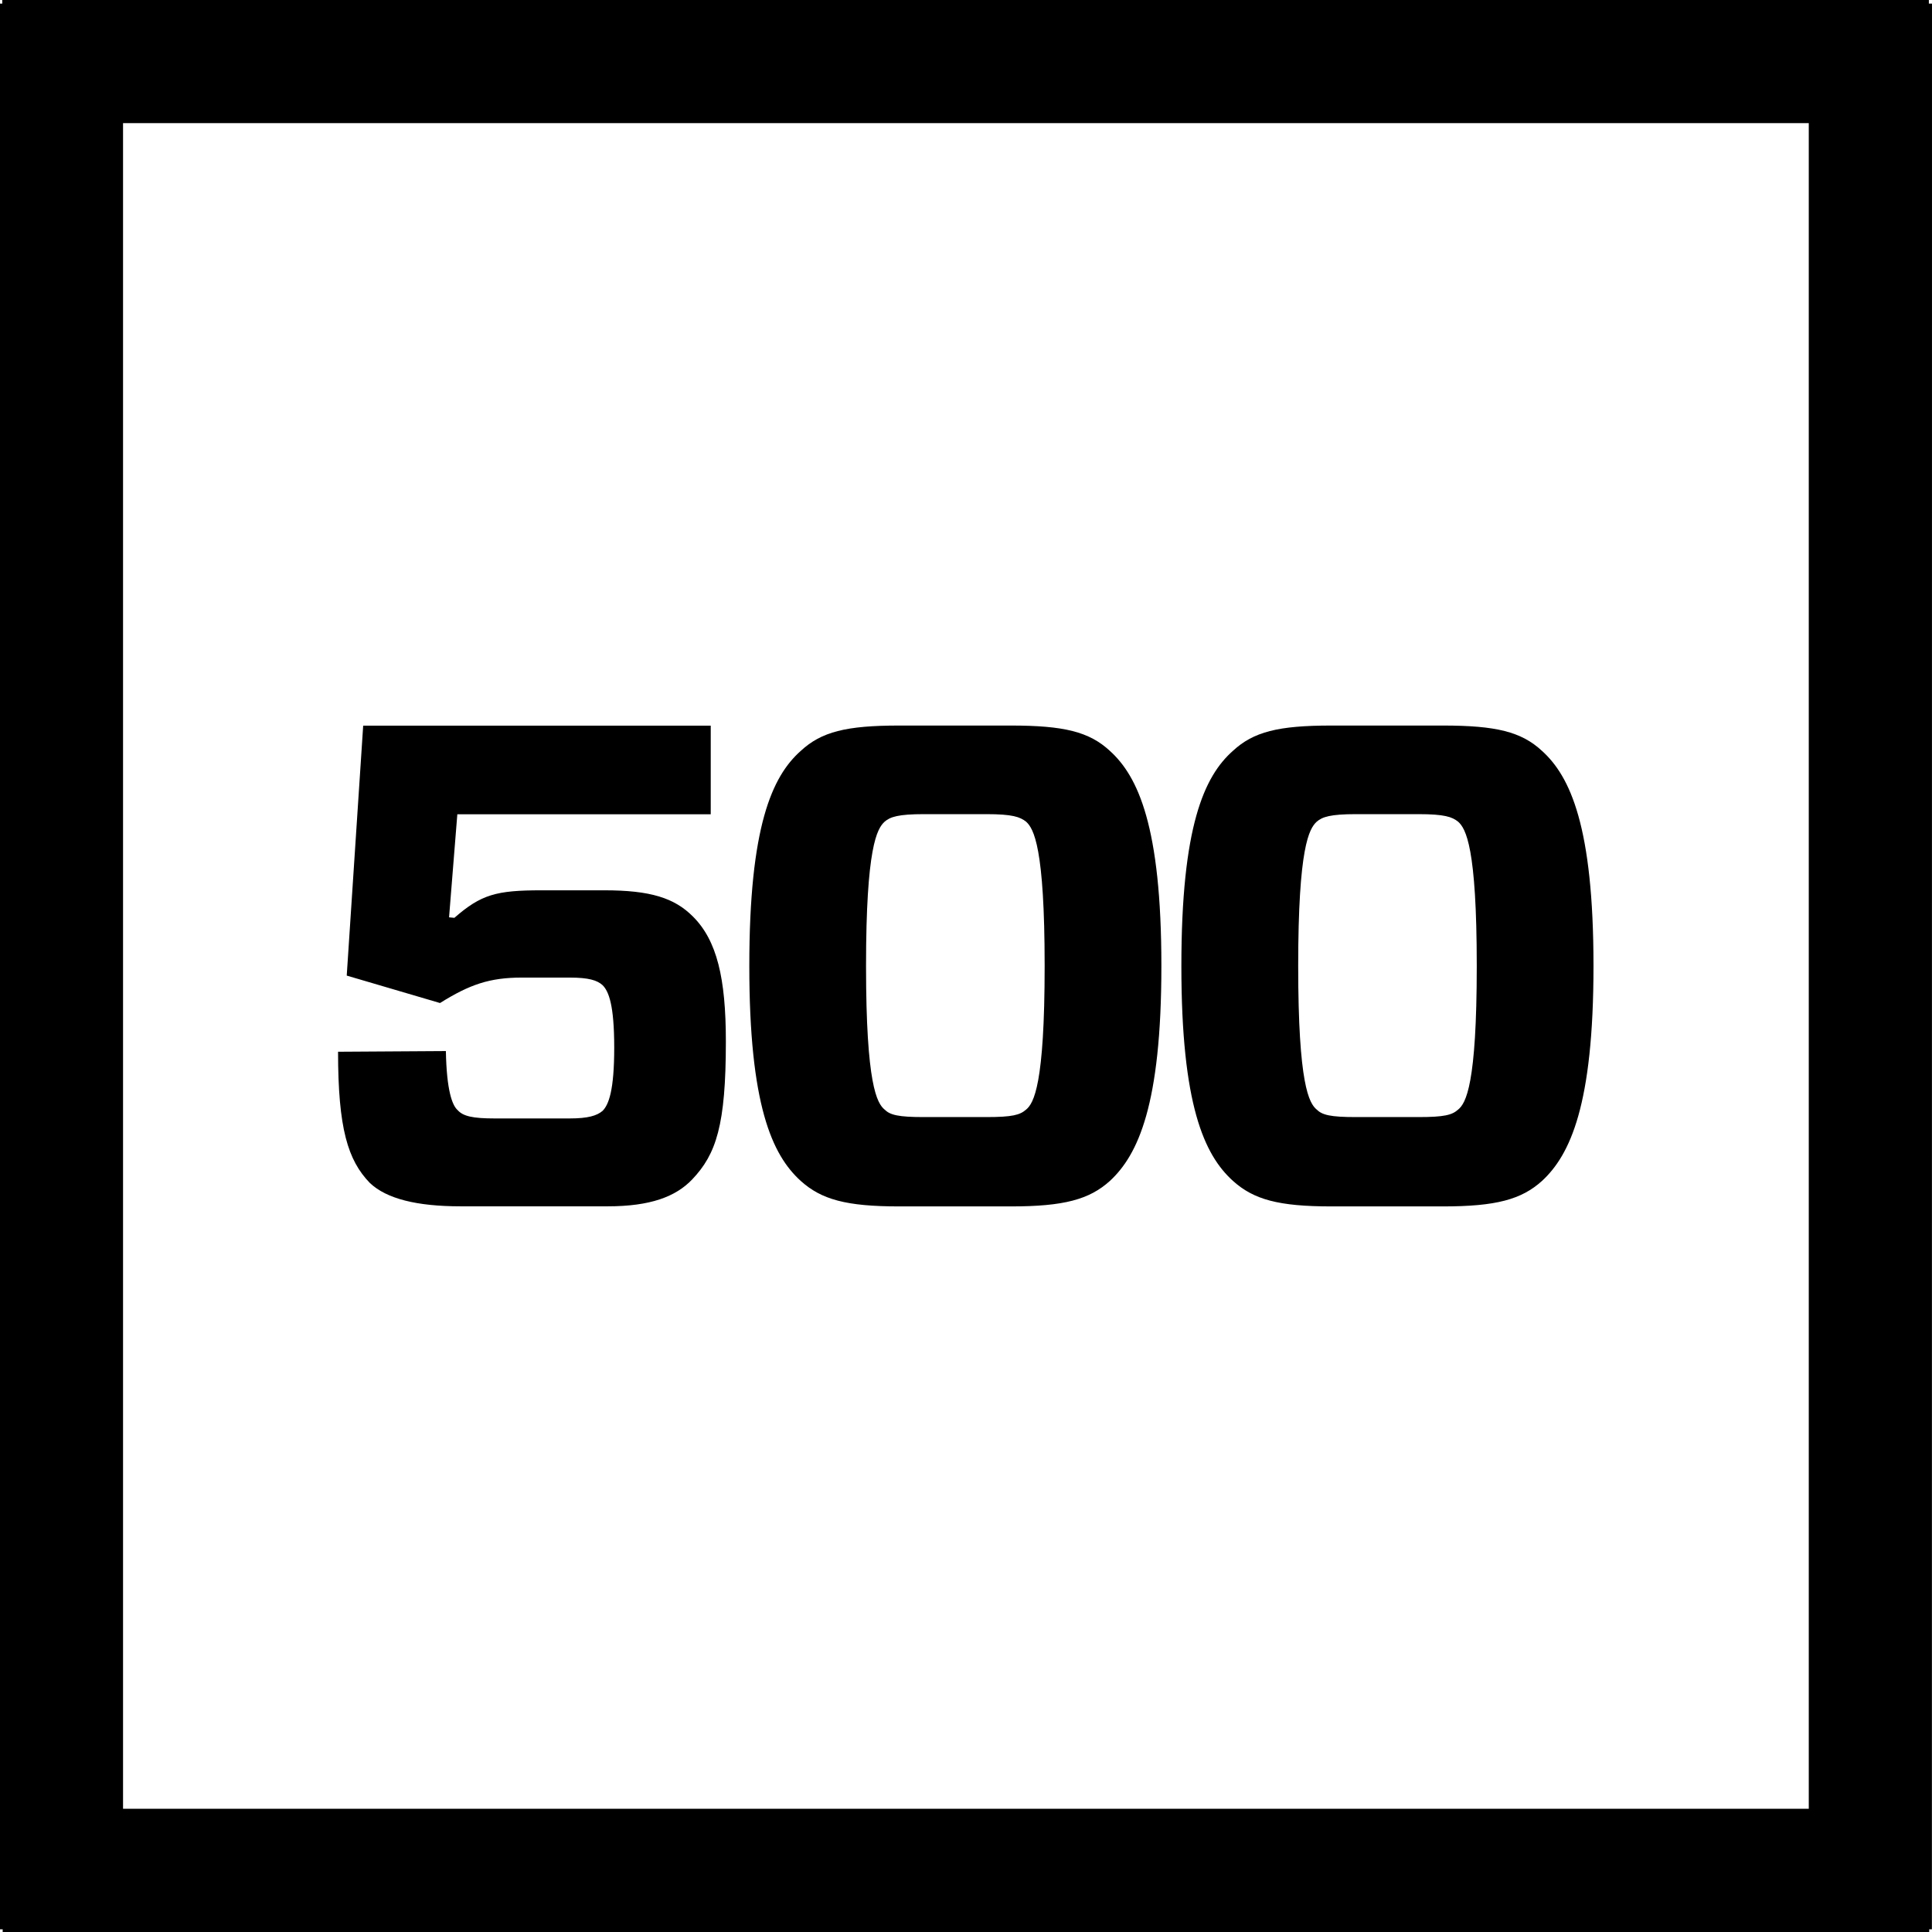
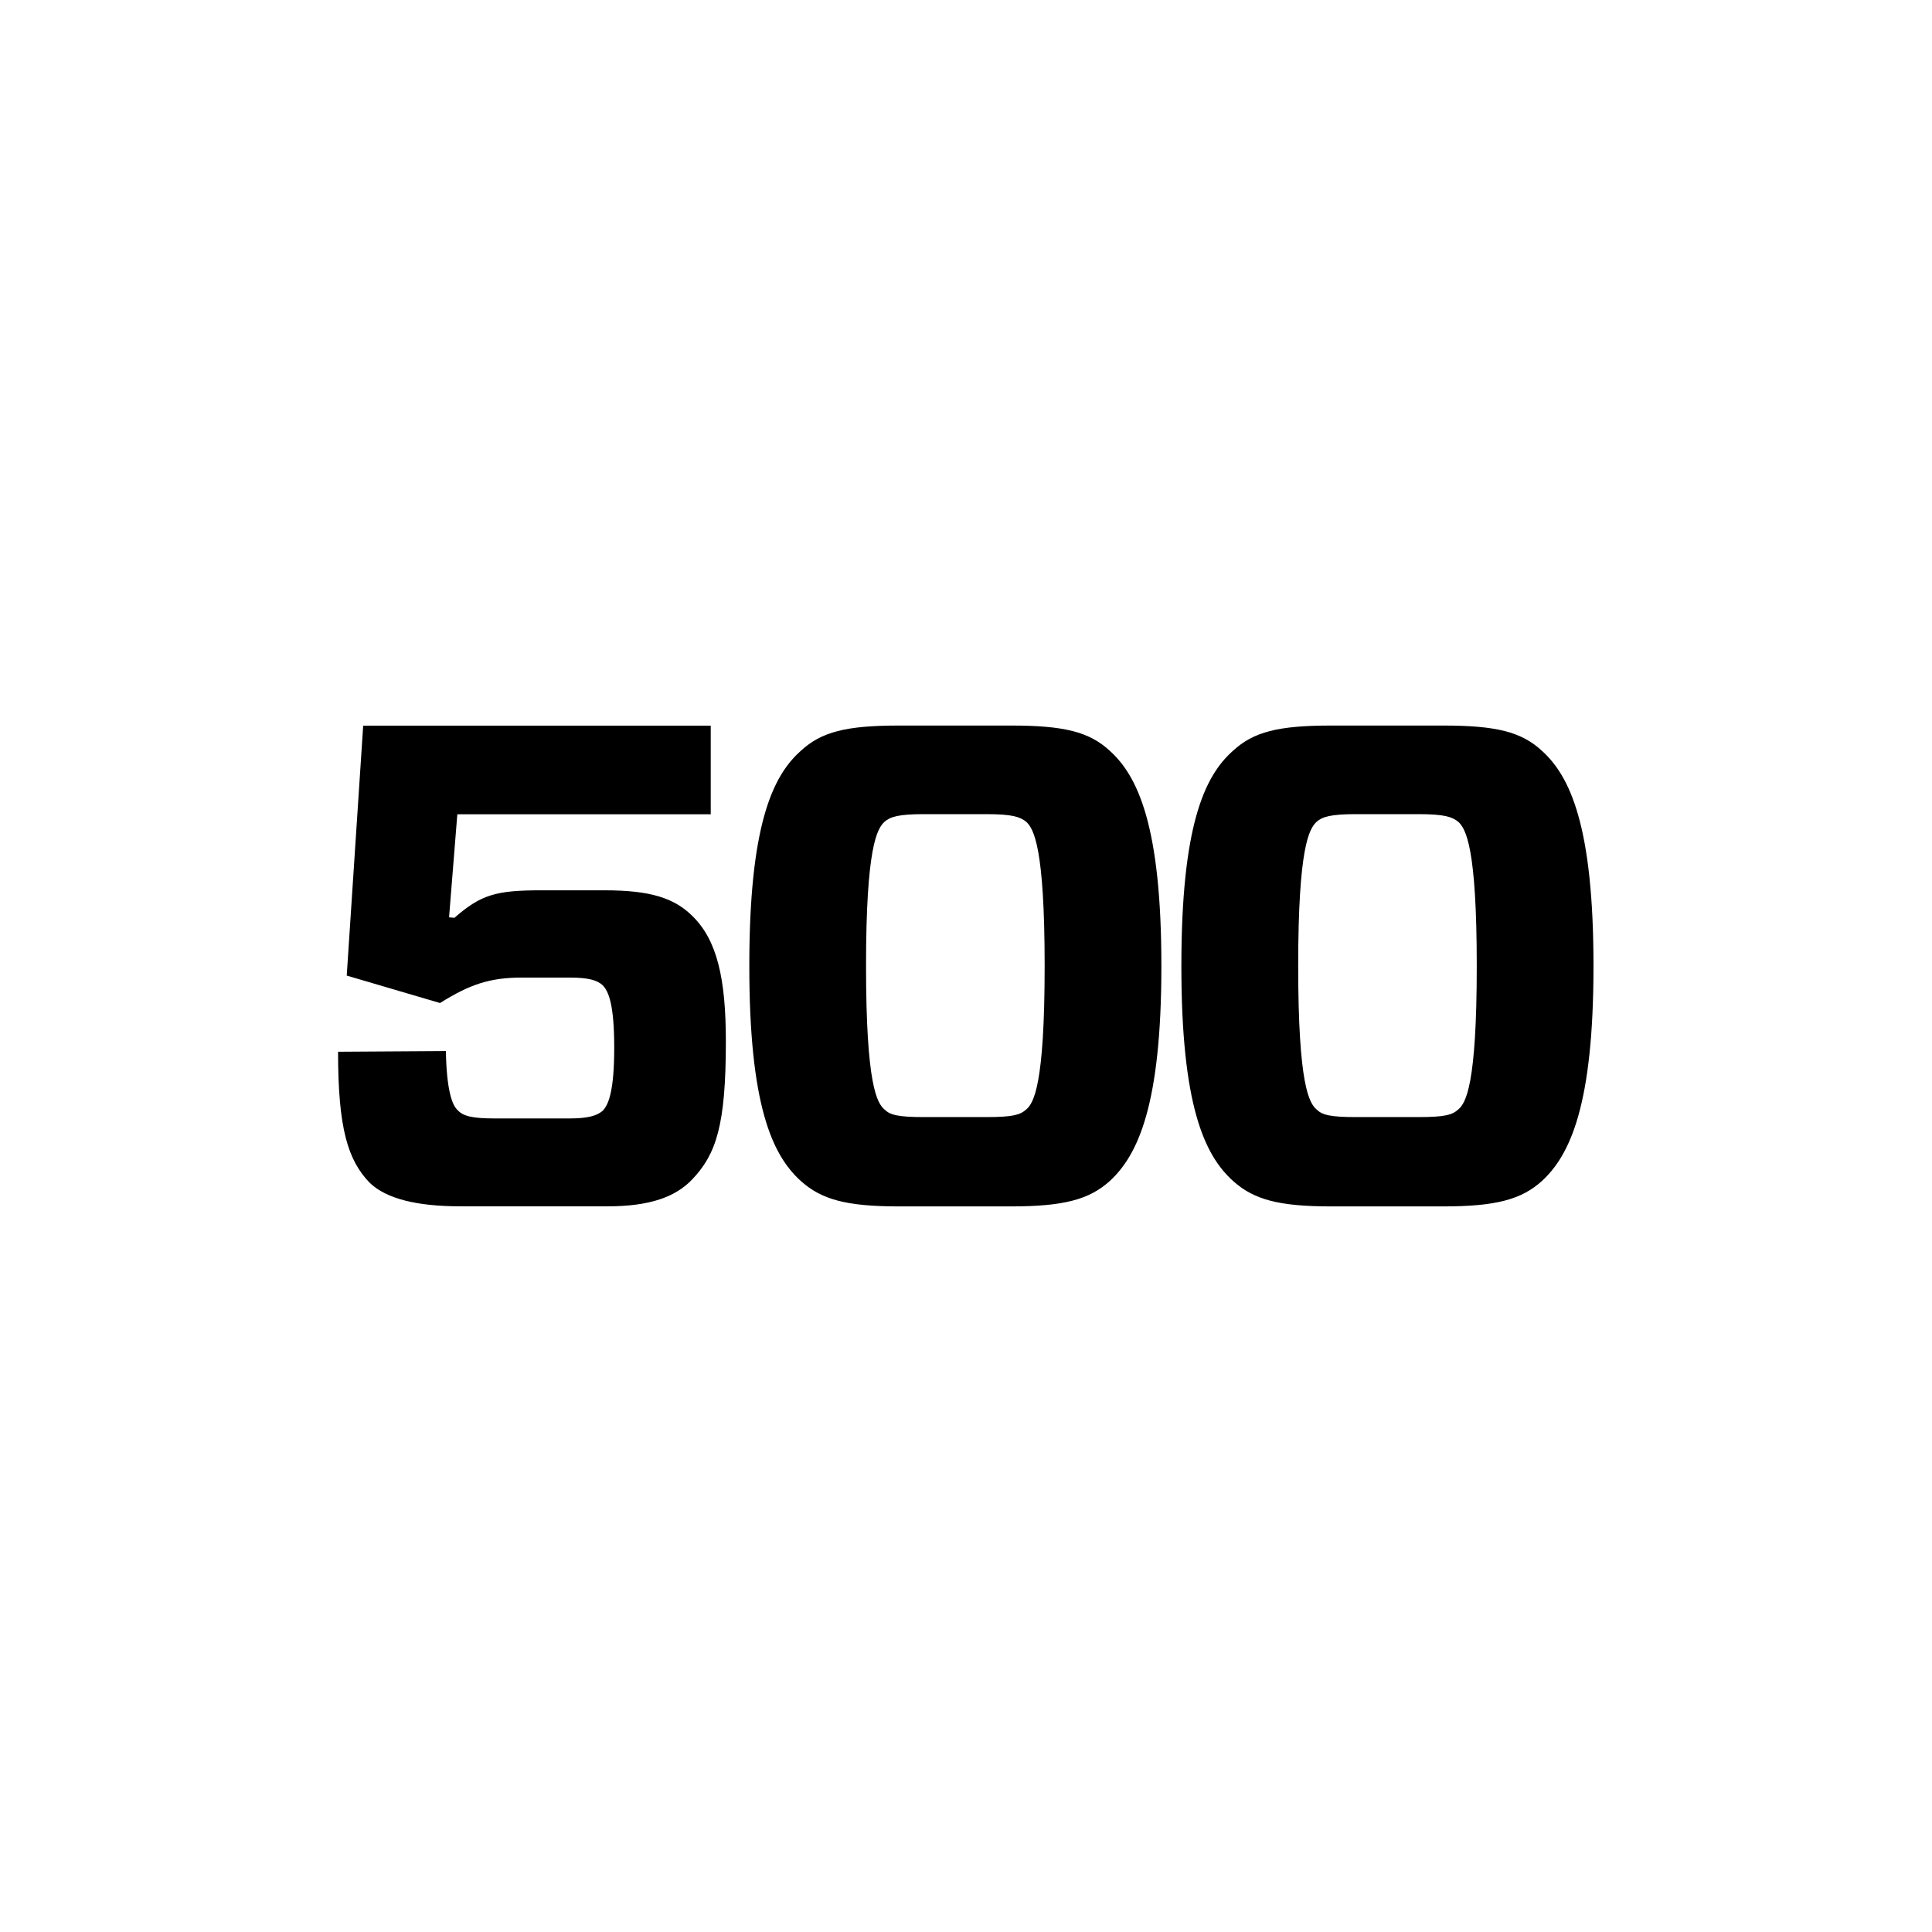
<svg xmlns="http://www.w3.org/2000/svg" viewBox="0 0 425.2 425.2">
  <g data-name="Layer 2">
    <g data-name="Layer 1">
-       <path d="M425.2.79h-.69V0H.5v.79H0v423.82h.59v.59h424v-.59h.59Zm-27.12 397.29h-371V27.1h371Z" />
      <path d="m76.31 214.71 3.62-55h76.49v19.5h-55.77l-1.82 22.68 1.17.11c5.9-5.15 9.22-6.06 19.2-6.06H133c10.12 0 15.41 1.67 19.49 5.76 5.3 5.27 7.26 13.59 7.26 27.5 0 18.45-2.12 24.8-7.41 30.37-3.63 3.81-9.22 5.92-18.6 5.92H101.4c-9.68 0-16.33-1.66-20-5.14-4.85-5-7-12-7-28.88l23.73-.15c.16 8.62 1.38 11.94 2.59 13 1.21 1.35 3.32 1.83 8.16 1.83h16.49c4.06 0 6-.61 7.24-1.66 1.37-1.36 2.57-4.54 2.57-13.92s-1.2-12.4-2.57-13.76c-1.19-1.06-3-1.66-7.24-1.66h-10.53c-7.09 0-11.47 1.52-18 5.6Zm146.19-55.03c11.65 0 17.24 1.37 21.77 5.58 6.2 5.61 11.33 16.63 11.33 47.34 0 30.54-5.13 41.56-11.33 47.3-4.53 4.09-10.12 5.61-21.77 5.61h-24.63c-11.65 0-17.1-1.52-21.64-5.61-6.34-5.74-11.32-16.76-11.32-47.3 0-30.71 5-41.73 11.32-47.34 4.54-4.21 10-5.58 21.64-5.58Zm-19.2 19.5c-5.59 0-7.4.6-8.61 1.66-1.67 1.53-4.09 5.61-4.09 31.76s2.42 30.22 4.09 31.6c1.21 1.19 3 1.65 8.61 1.65h13.77c5.74 0 7.4-.46 8.76-1.65 1.67-1.38 4.08-5.45 4.08-31.6s-2.41-30.23-4.08-31.76c-1.36-1.06-3-1.66-8.76-1.66Zm114.3-19.5c11.65 0 17.24 1.37 21.77 5.58 6.21 5.61 11.33 16.63 11.33 47.34 0 30.54-5.12 41.56-11.33 47.3-4.53 4.09-10.12 5.61-21.77 5.61H293c-11.65 0-17.1-1.52-21.64-5.61C265 254.16 260 243.14 260 212.6c0-30.71 5-41.73 11.33-47.34 4.54-4.21 10-5.58 21.64-5.58Zm-19.19 19.5c-5.6 0-7.41.6-8.62 1.66-1.67 1.53-4.08 5.61-4.08 31.76s2.41 30.22 4.08 31.6c1.21 1.19 3 1.65 8.62 1.65h13.76c5.73 0 7.41-.46 8.74-1.65 1.69-1.38 4.1-5.45 4.1-31.6s-2.41-30.23-4.1-31.76c-1.33-1.06-3-1.66-8.74-1.66Z" />
    </g>
  </g>
</svg>